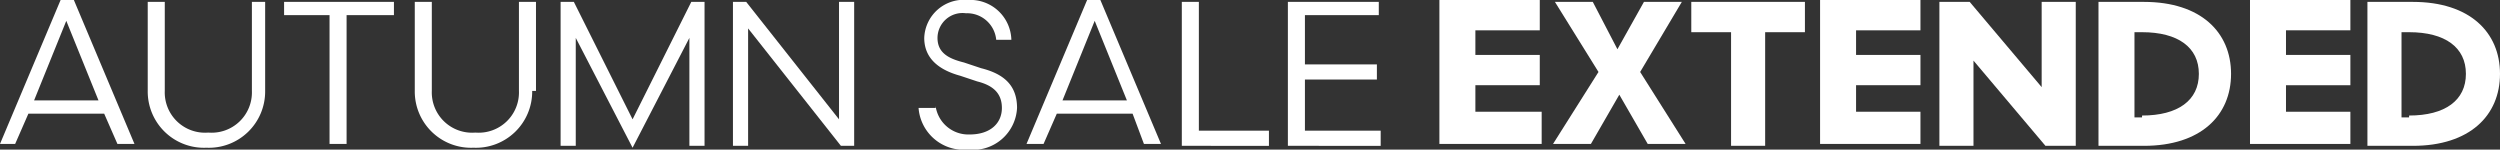
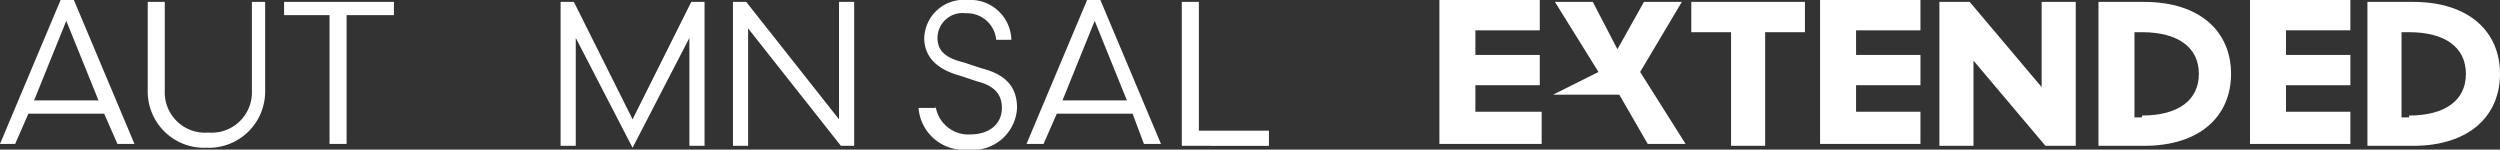
<svg xmlns="http://www.w3.org/2000/svg" width="132" height="7.9" viewBox="0 0 132 7.9">
  <rect x="0" y="0" width="132" height="7.9" fill="#333333" stroke="none" />
  <g id="autumn-sale-extended-single-line" transform="translate(0 -66.2)">
    <path id="Path_1634" data-name="Path 1634" d="M5.5,72.2h-4L.8,73.8H0l3.2-7.6h.7l3.2,7.6H6.2Zm-3.7-.7H5.2L3.5,67.3Z" fill="#fff" />
    <path id="Path_1635" data-name="Path 1635" d="M14,71a2.971,2.971,0,0,1-3.1,3,2.971,2.971,0,0,1-3.1-3V66.3h.9V71A2.127,2.127,0,0,0,11,73.2,2.127,2.127,0,0,0,13.3,71V66.3H14Z" fill="#fff" />
    <path id="Path_1636" data-name="Path 1636" d="M20.8,67H18.3v6.8h-.9V67H15v-.7h5.8Z" fill="#fff" />
-     <path id="Path_1637" data-name="Path 1637" d="M28.1,71A2.971,2.971,0,0,1,25,74a2.971,2.971,0,0,1-3.1-3V66.3h.9V71a2.127,2.127,0,0,0,2.3,2.2A2.127,2.127,0,0,0,27.4,71V66.3h.9V71Z" fill="#fff" />
    <path id="Path_1638" data-name="Path 1638" d="M33.4,74l-3-5.8v5.7h-.8V66.3h.7l3.1,6.2,3.1-6.2h.7v7.6h-.8V68.2Z" fill="#fff" />
    <path id="Path_1639" data-name="Path 1639" d="M38.7,66.3h.7l4.9,6.2V66.3h.8v7.6h-.7l-4.9-6.2v6.2h-.8Z" fill="#fff" />
    <path id="Path_1640" data-name="Path 1640" d="M49.4,71.8a1.746,1.746,0,0,0,1.8,1.5c1.1,0,1.7-.6,1.7-1.4s-.5-1.2-1.3-1.4l-.9-.3c-1.1-.3-1.9-.9-1.9-2a2.088,2.088,0,0,1,2.3-2,2.163,2.163,0,0,1,2.3,2.1h-.8A1.546,1.546,0,0,0,51,66.9a1.321,1.321,0,0,0-1.5,1.3c0,.8.6,1.1,1.4,1.3l.9.3c1.2.3,1.9.9,1.9,2.1a2.333,2.333,0,0,1-2.6,2.2,2.391,2.391,0,0,1-2.6-2.2h.9Z" fill="#fff" />
    <path id="Path_1641" data-name="Path 1641" d="M59.8,72.2h-4l-.7,1.6h-.9l3.2-7.6h.7l3.2,7.6h-.9Zm-3.7-.7h3.4l-1.7-4.2Z" fill="#fff" />
    <path id="Path_1642" data-name="Path 1642" d="M62.4,66.3h.9v6.8H67v.8H62.4Z" fill="#fff" />
-     <path id="Path_1643" data-name="Path 1643" d="M68,66.3h4.8V67H68.9v2.6h3.8v.8H68.9v2.7h4v.8H68Z" fill="#fff" />
    <path id="Path_1644" data-name="Path 1644" d="M81.4,72.2v1.6H76V66.2h5.3v1.6H77.9v1.3h3.4v1.6H77.9v1.4h3.5Z" fill="#fff" />
-     <path id="Path_1645" data-name="Path 1645" d="M85.4,68.8l1.4-2.5h2L86.6,70,89,73.8H87l-1.5-2.6L84,73.8H82L84.4,70l-2.3-3.7h2Z" fill="#fff" />
+     <path id="Path_1645" data-name="Path 1645" d="M85.4,68.8l1.4-2.5h2L86.6,70,89,73.8H87l-1.5-2.6H82L84.4,70l-2.3-3.7h2Z" fill="#fff" />
    <path id="Path_1646" data-name="Path 1646" d="M89.2,66.3h6.1v1.6H93.2v6H91.4v-6H89.3V66.3Z" fill="#fff" />
    <path id="Path_1647" data-name="Path 1647" d="M101.4,72.2v1.6H96.1V66.2h5.3v1.6H98v1.3h3.4v1.6H98v1.4h3.4Z" fill="#fff" />
    <path id="Path_1648" data-name="Path 1648" d="M107.8,66.3h1.8v7.6H108l-3.8-4.5v4.5h-1.8V66.3H104l3.8,4.5V66.3Z" fill="#fff" />
    <path id="Path_1649" data-name="Path 1649" d="M113.2,66.3c3,0,4.6,1.6,4.6,3.8s-1.6,3.8-4.6,3.8h-2.4V66.3h2.4Zm-.1,6c1.9,0,3-.8,3-2.2s-1.1-2.2-3-2.2h-.4v4.5h.4Z" fill="#fff" />
    <path id="Path_1650" data-name="Path 1650" d="M124.1,72.2v1.6h-5.3V66.2h5.3v1.6h-3.4v1.3h3.4v1.6h-3.4v1.4h3.4Z" fill="#fff" />
    <path id="Path_1651" data-name="Path 1651" d="M127.4,66.3c3,0,4.6,1.6,4.6,3.8s-1.6,3.8-4.6,3.8H125V66.3h2.4Zm-.2,6c1.9,0,3-.8,3-2.2s-1.1-2.2-3-2.2h-.4v4.5h.4Z" fill="#fff" />
  </g>
</svg>